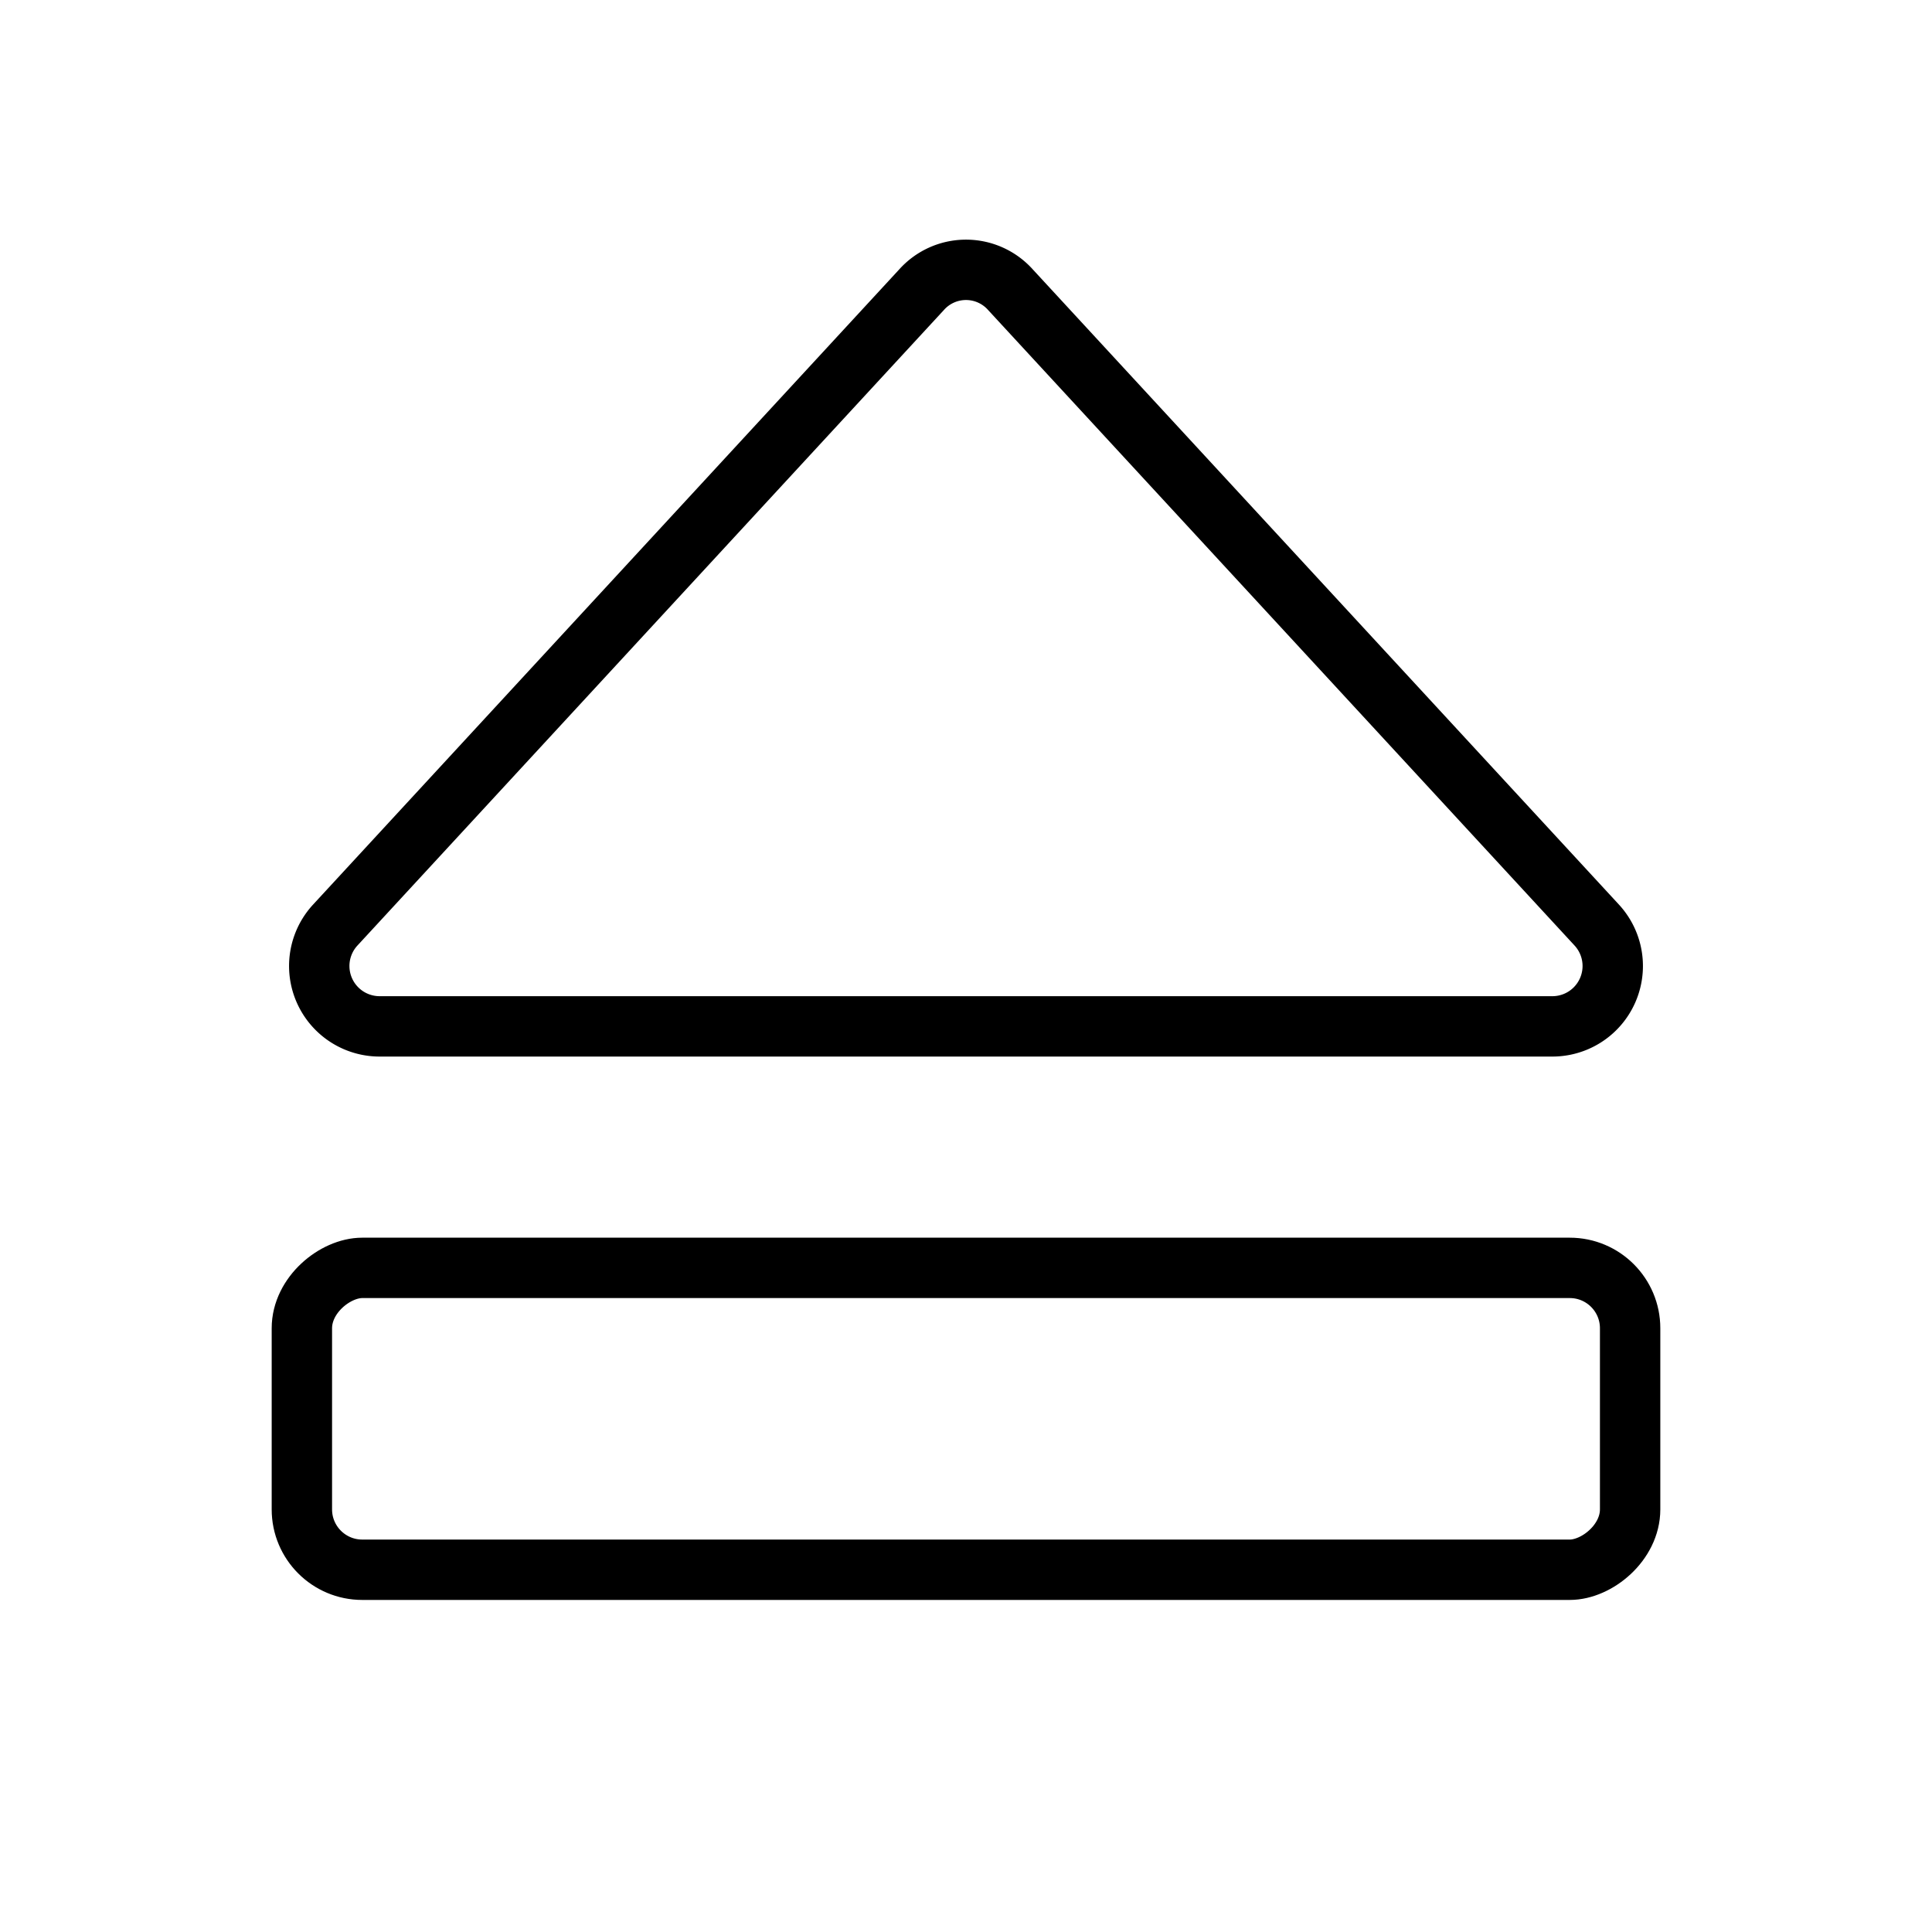
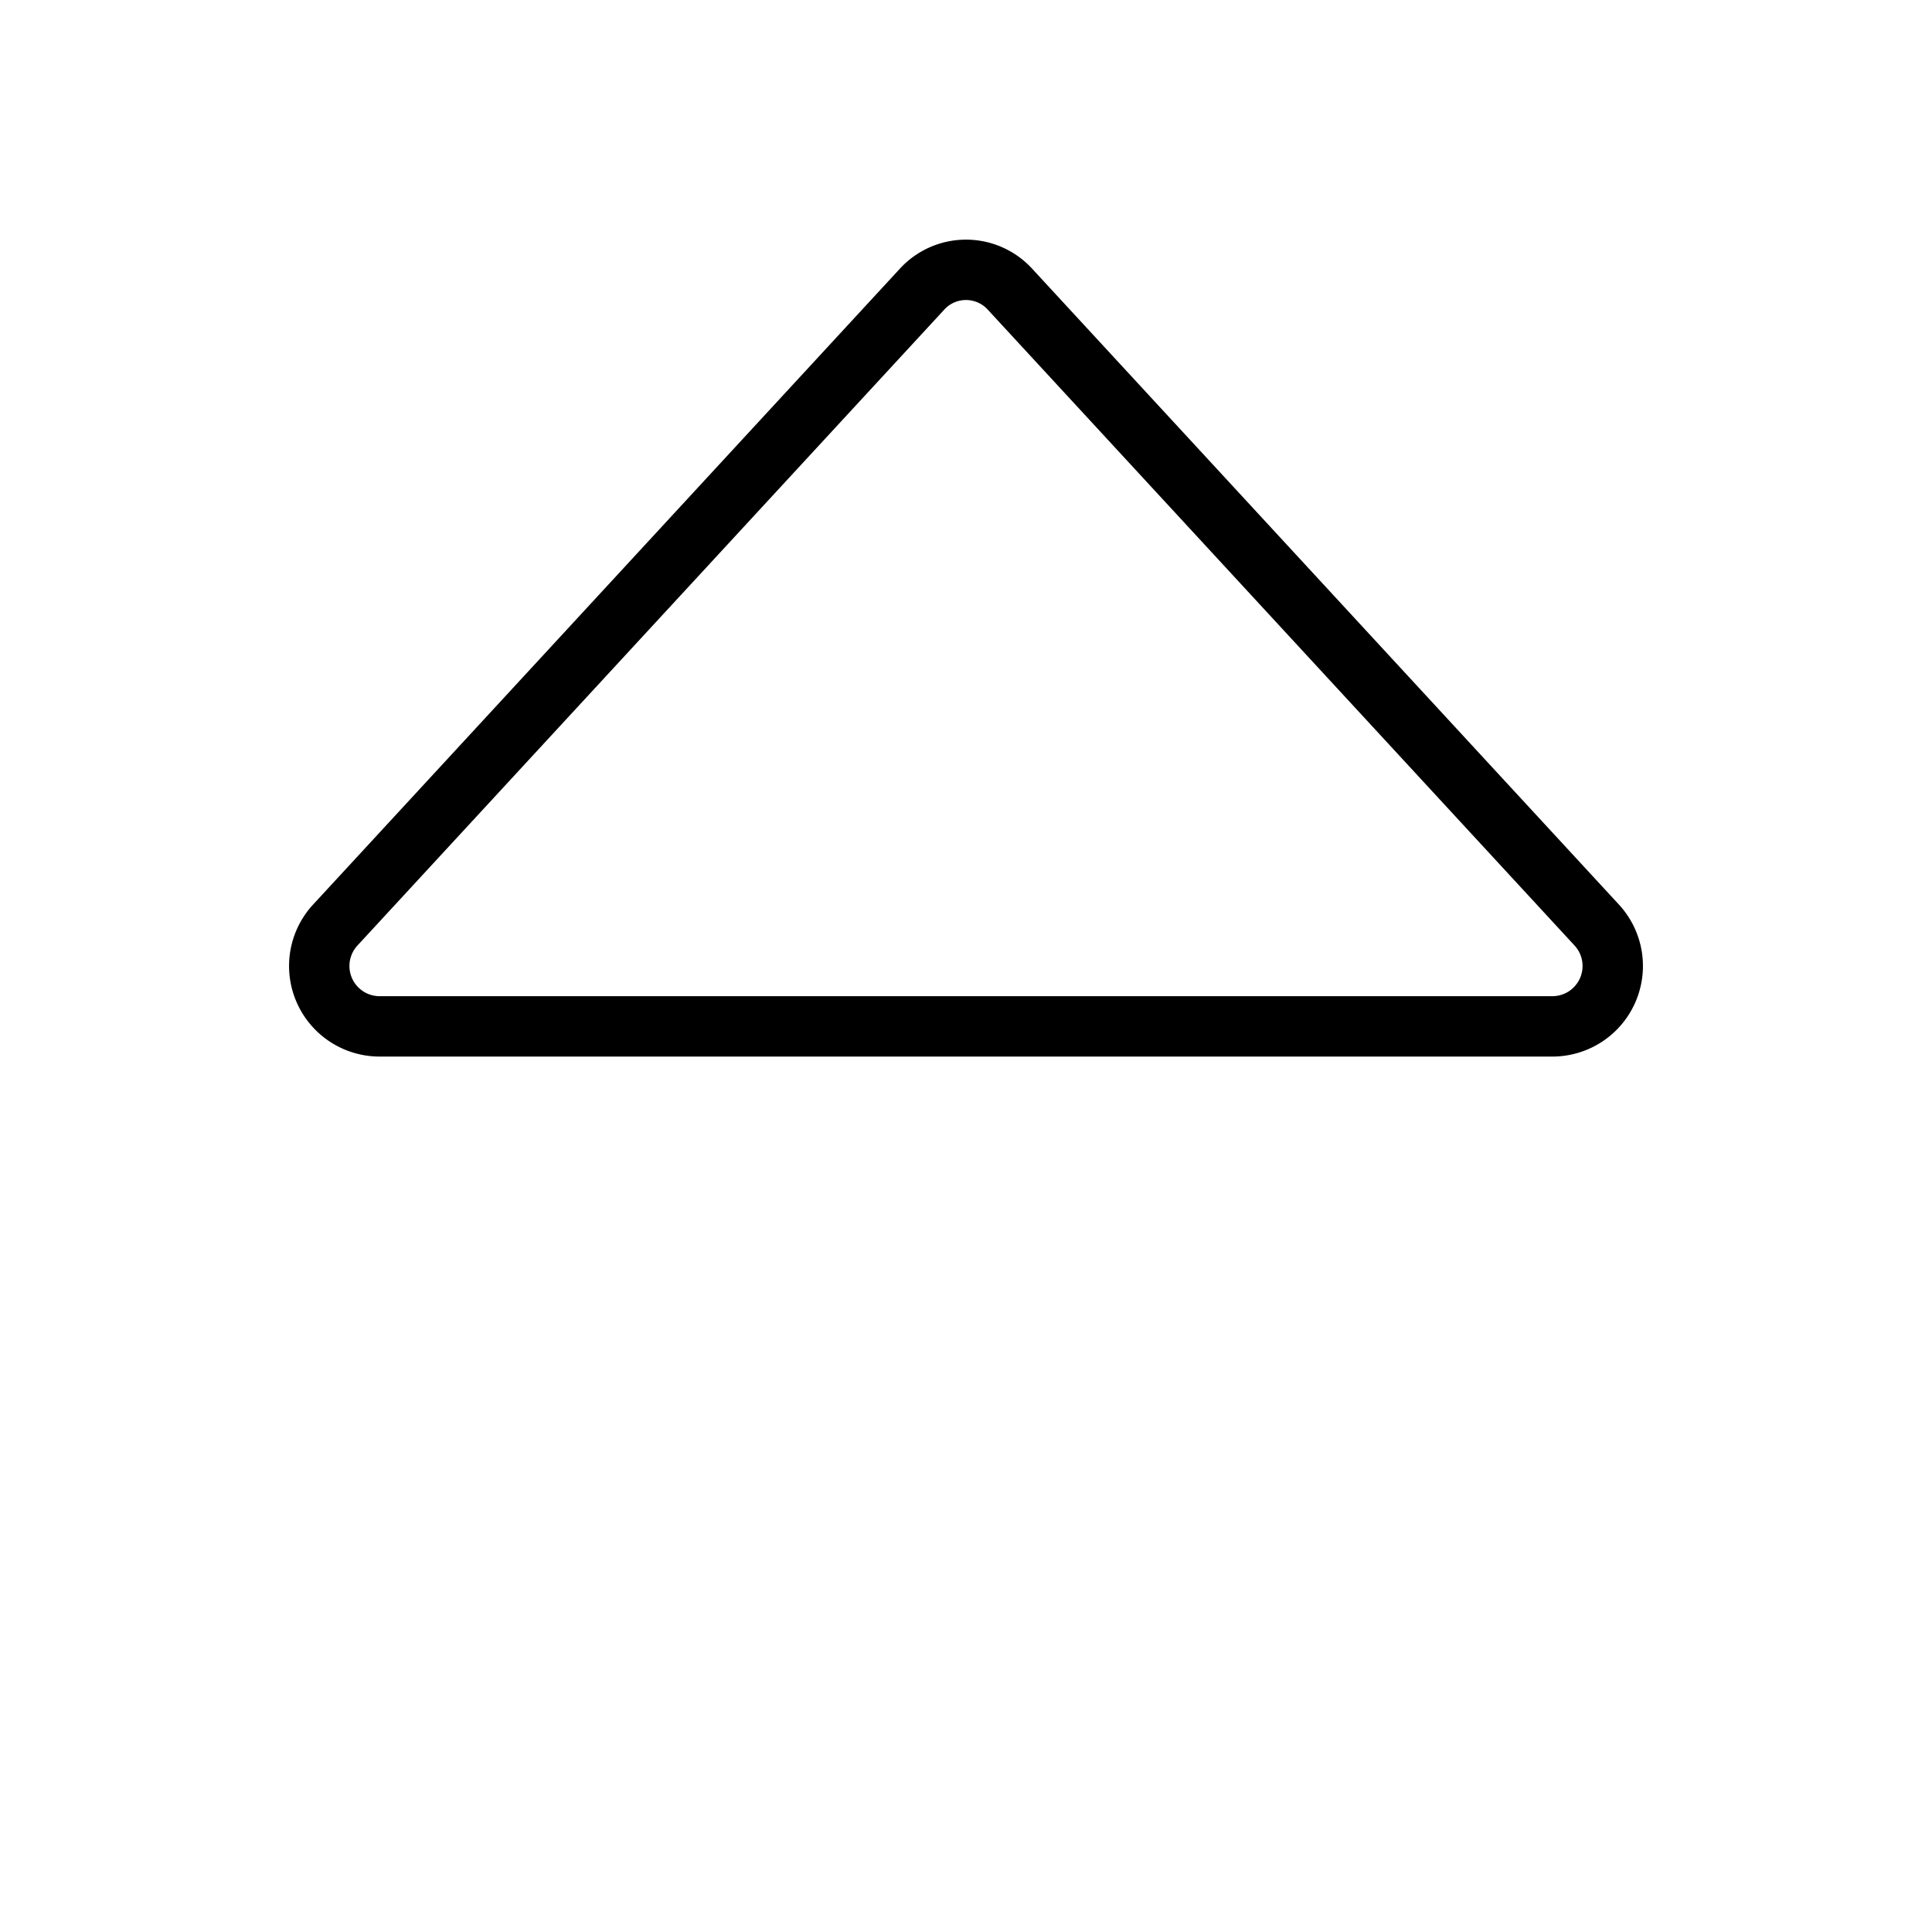
<svg xmlns="http://www.w3.org/2000/svg" viewBox="0 0 256 256">
  <rect width="256" height="256" fill="none" />
  <path d="M122.1,38.4,44.4,122.6A8,8,0,0,0,50.3,136H205.7a8,8,0,0,0,5.9-13.4L133.9,38.4A7.9,7.9,0,0,0,122.1,38.4Z" fill="none" stroke="#000" stroke-linecap="round" stroke-linejoin="round" stroke-width="8" />
-   <rect x="108" y="100" width="40" height="176" rx="8" transform="translate(-60 316) rotate(-90)" fill="none" stroke="#000" stroke-linecap="round" stroke-linejoin="round" stroke-width="8" />
</svg>